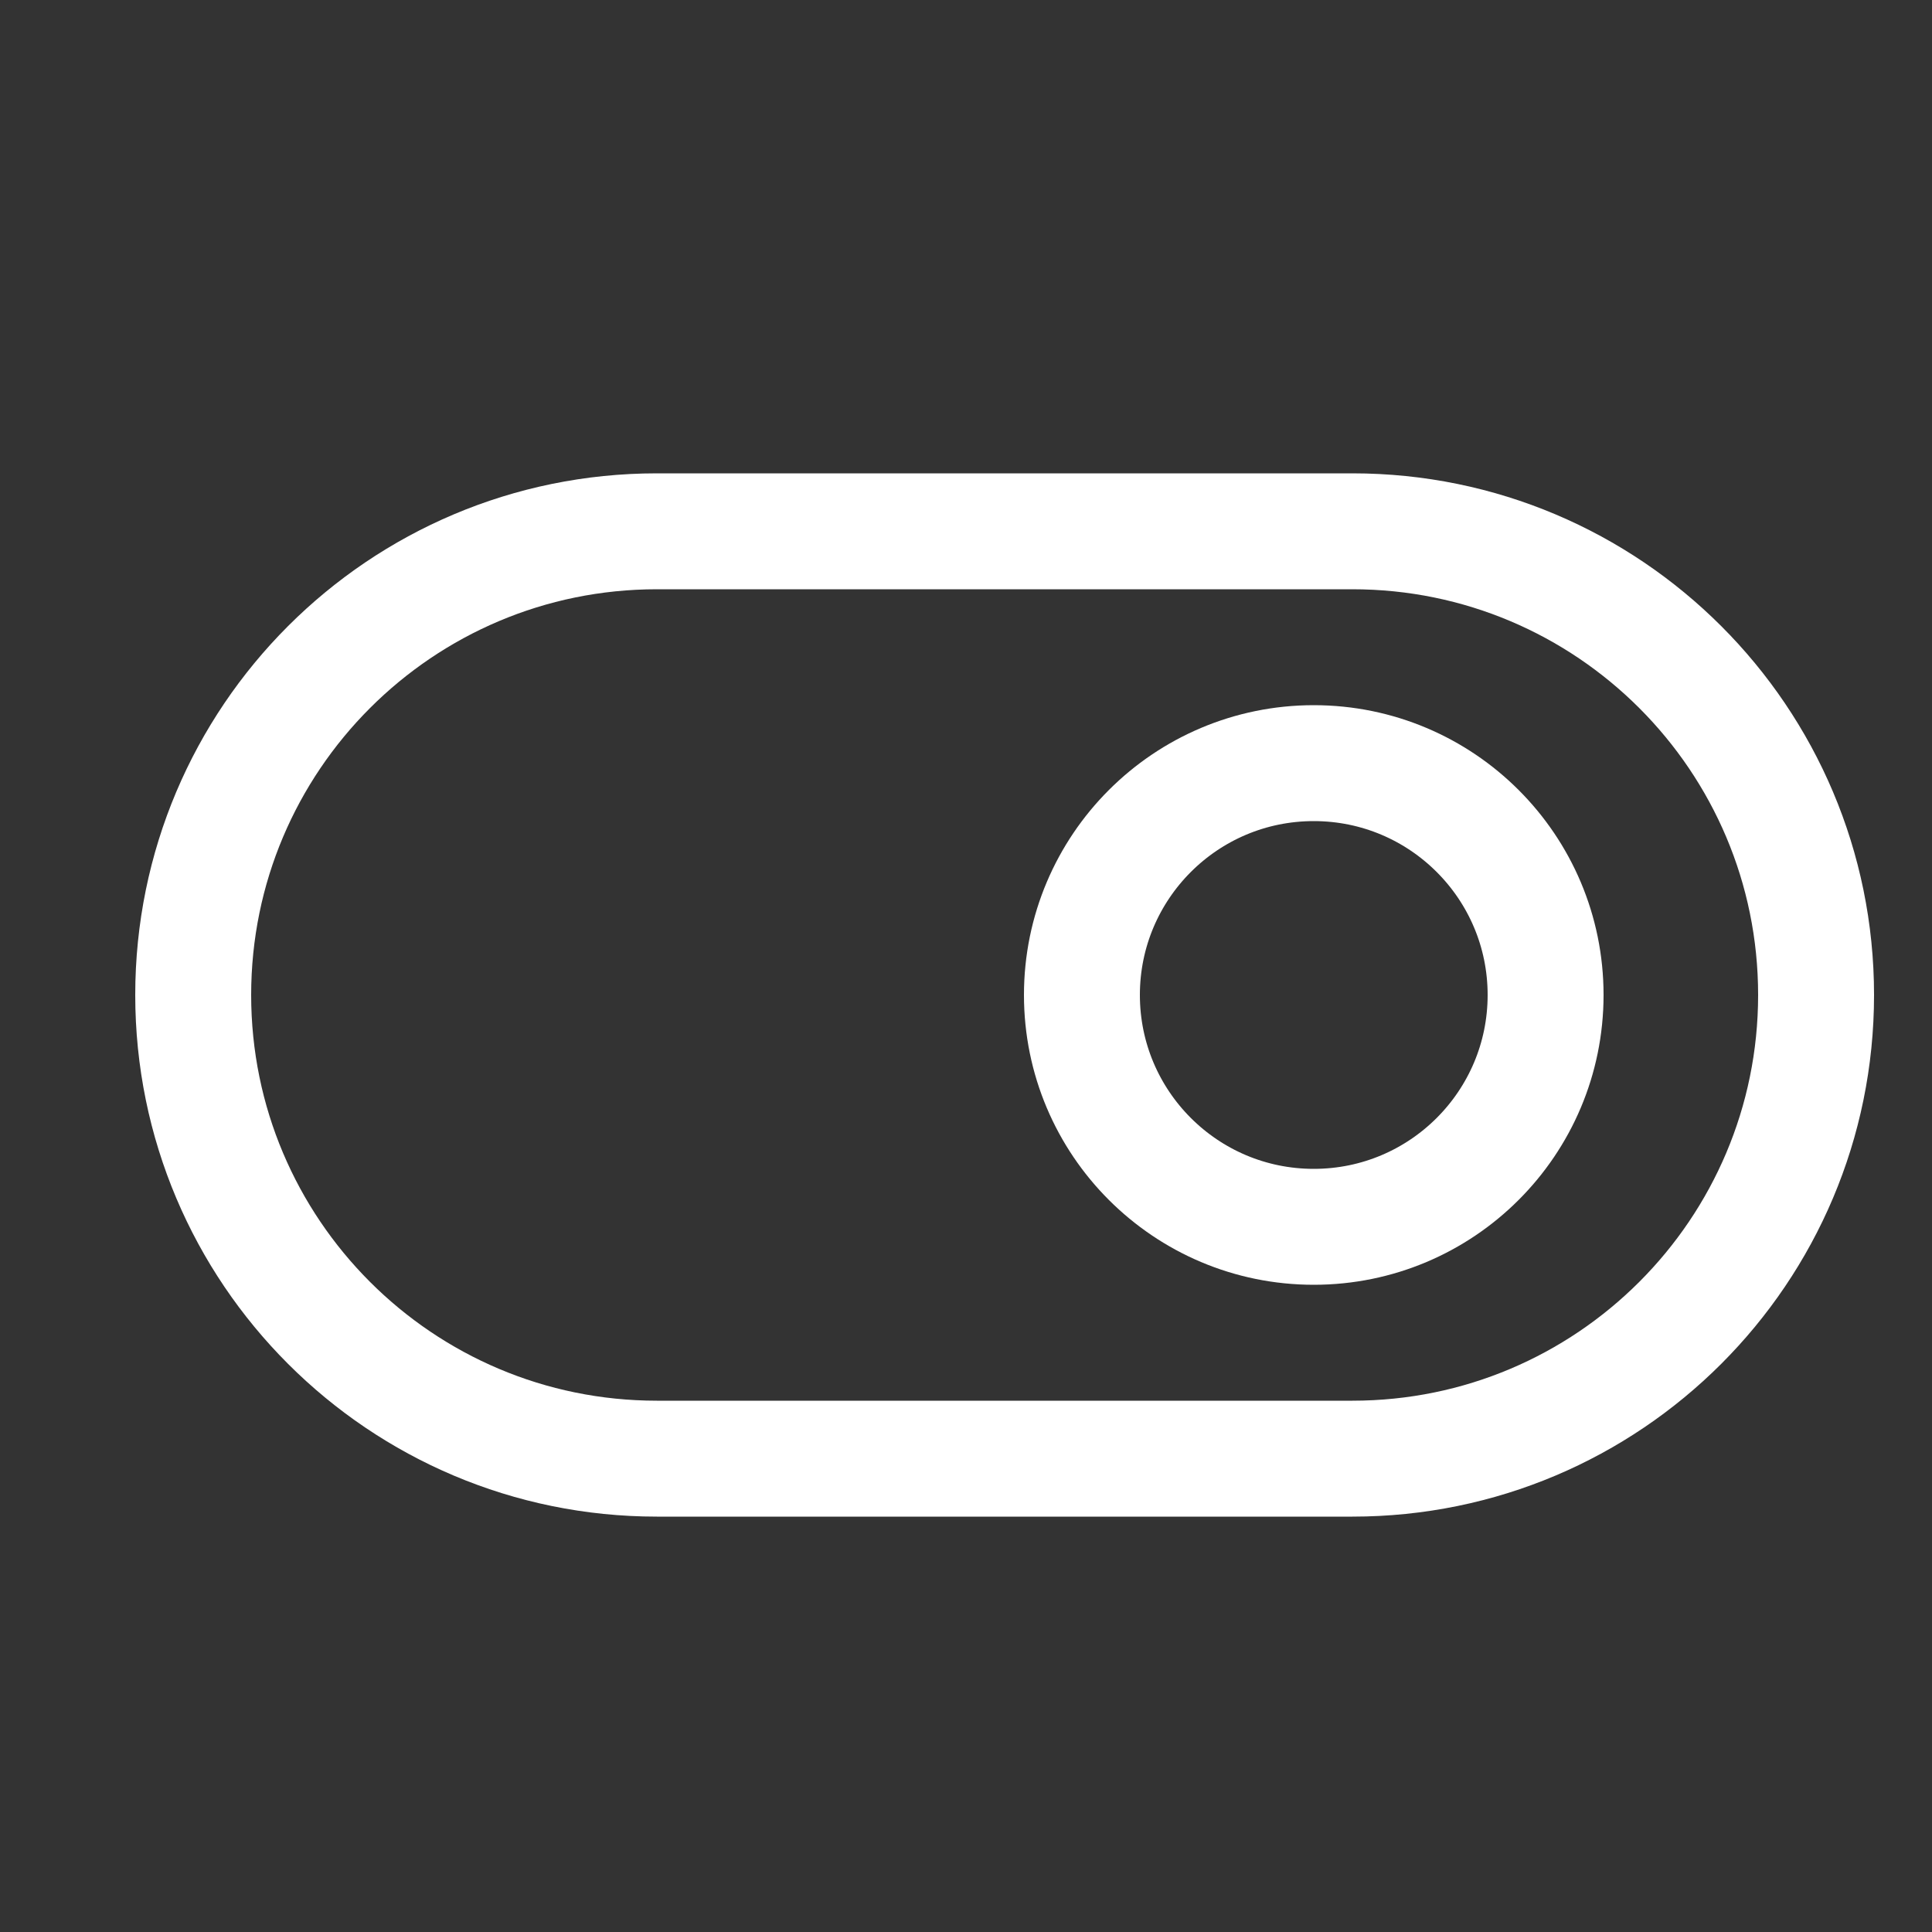
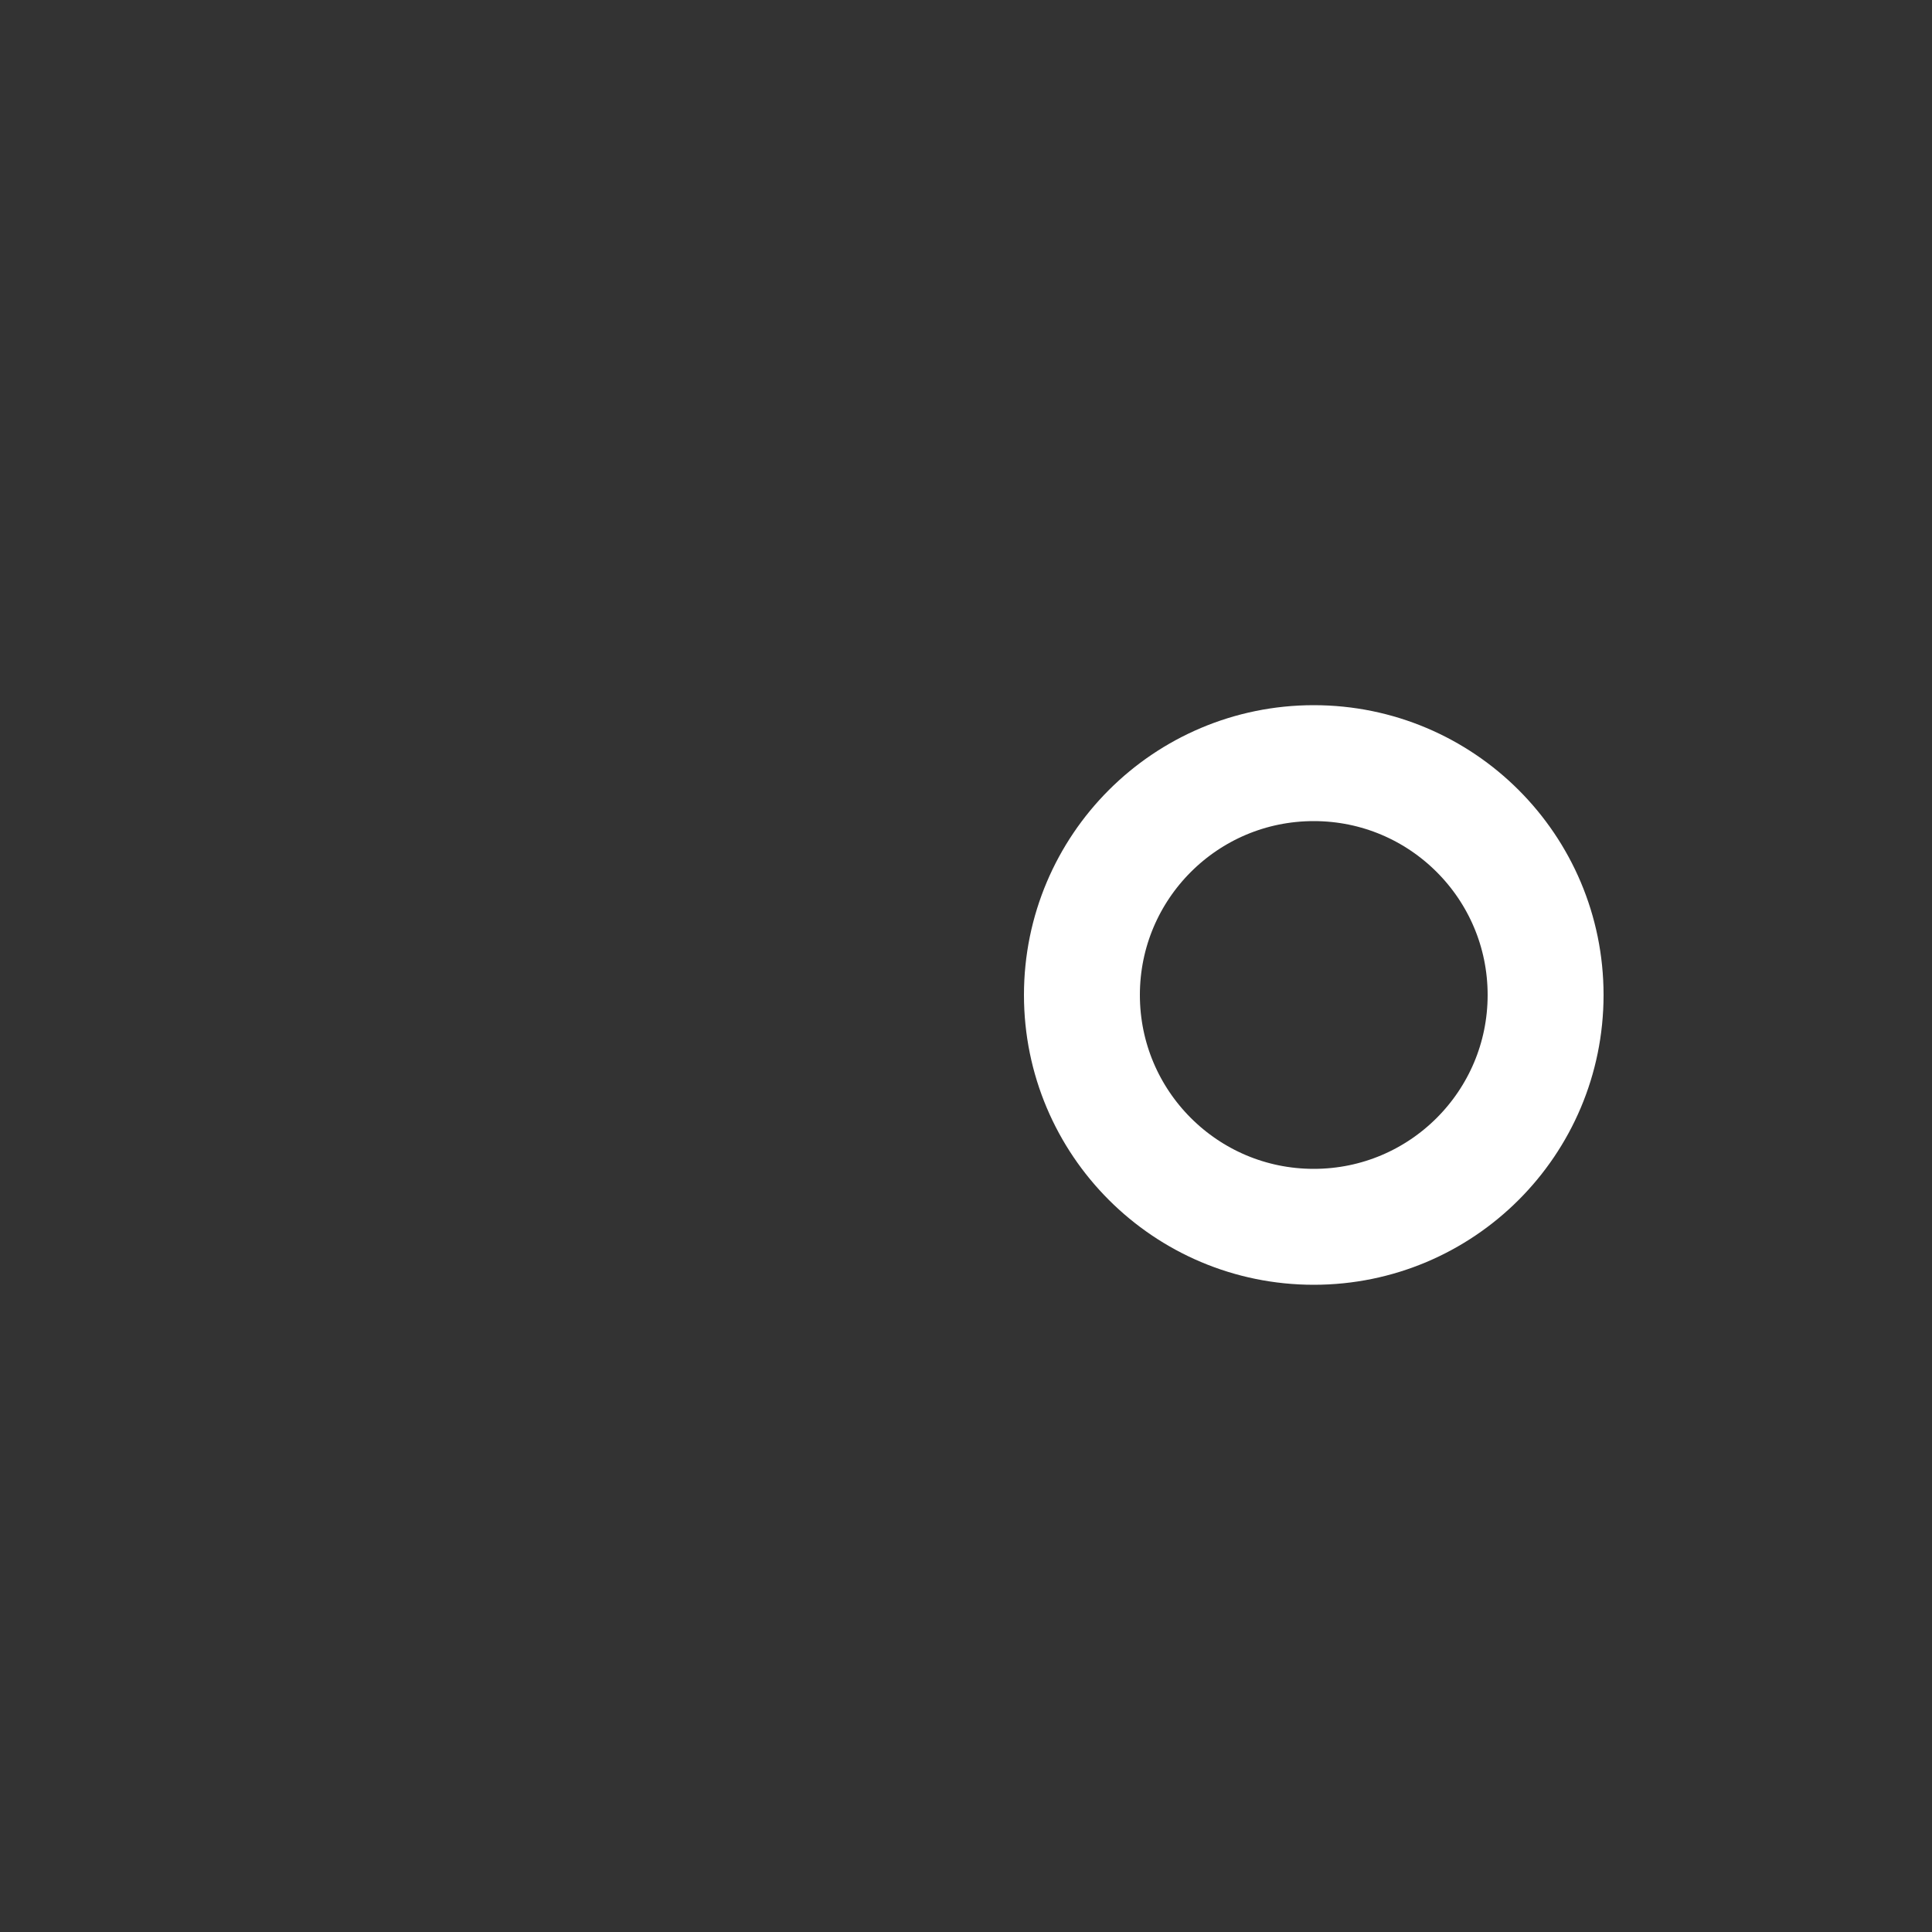
<svg xmlns="http://www.w3.org/2000/svg" width="25" height="25" viewBox="0 0 25 25" fill="none">
  <rect x="0" y="0" width="25" height="25" fill="#333333" stroke="none" />
-   <path d="M8.5 6.875H17.5C20.814 6.875 23.5 9.561 23.5 12.875V12.875C23.5 16.189 20.814 18.875 17.5 18.875H8.5C5.186 18.875 2.5 16.189 2.5 12.875V12.875C2.5 9.561 5.186 6.875 8.5 6.875Z" stroke="white" stroke-width="1.5" stroke-linecap="round" stroke-linejoin="round" />
  <path d="M17 15.875C18.657 15.875 20 14.532 20 12.875C20 11.218 18.657 9.875 17 9.875C15.343 9.875 14 11.218 14 12.875C14 14.532 15.343 15.875 17 15.875Z" stroke="white" stroke-width="1.5" stroke-linecap="round" stroke-linejoin="round" />
</svg>